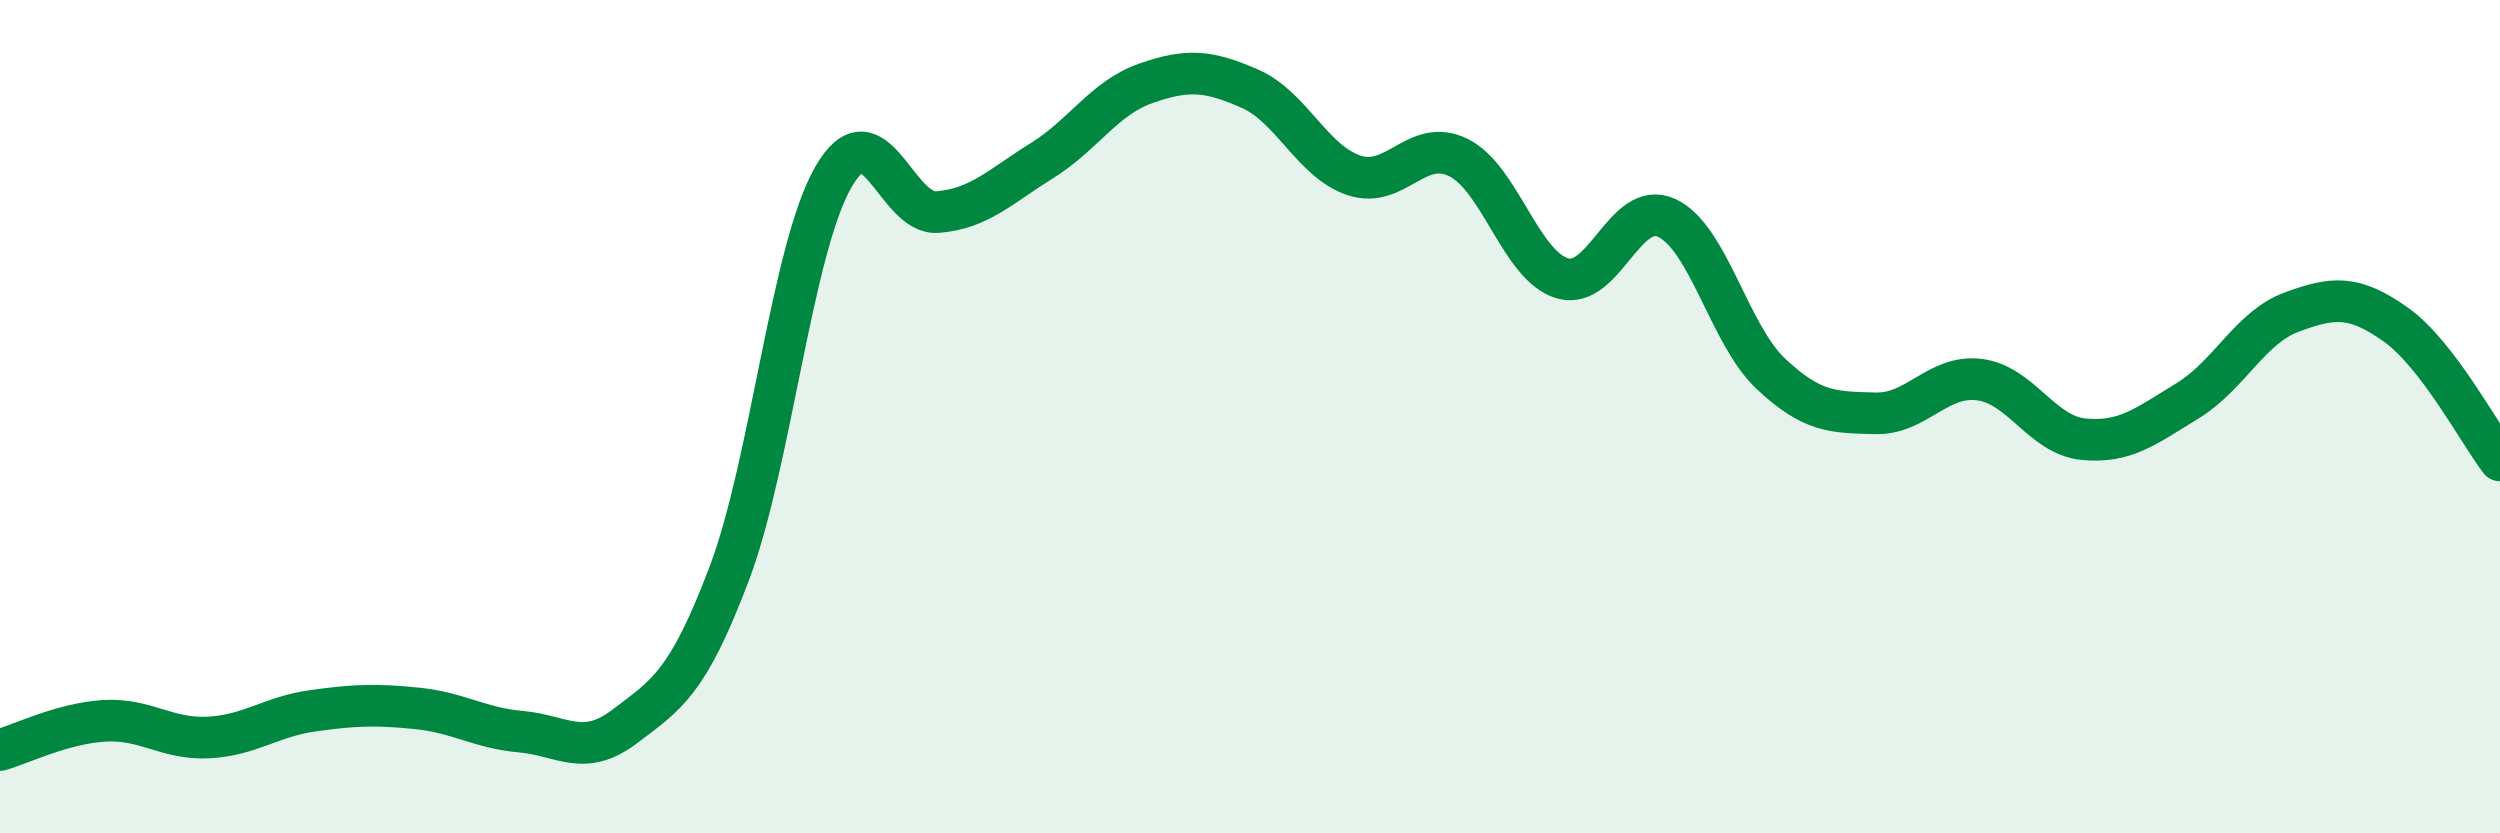
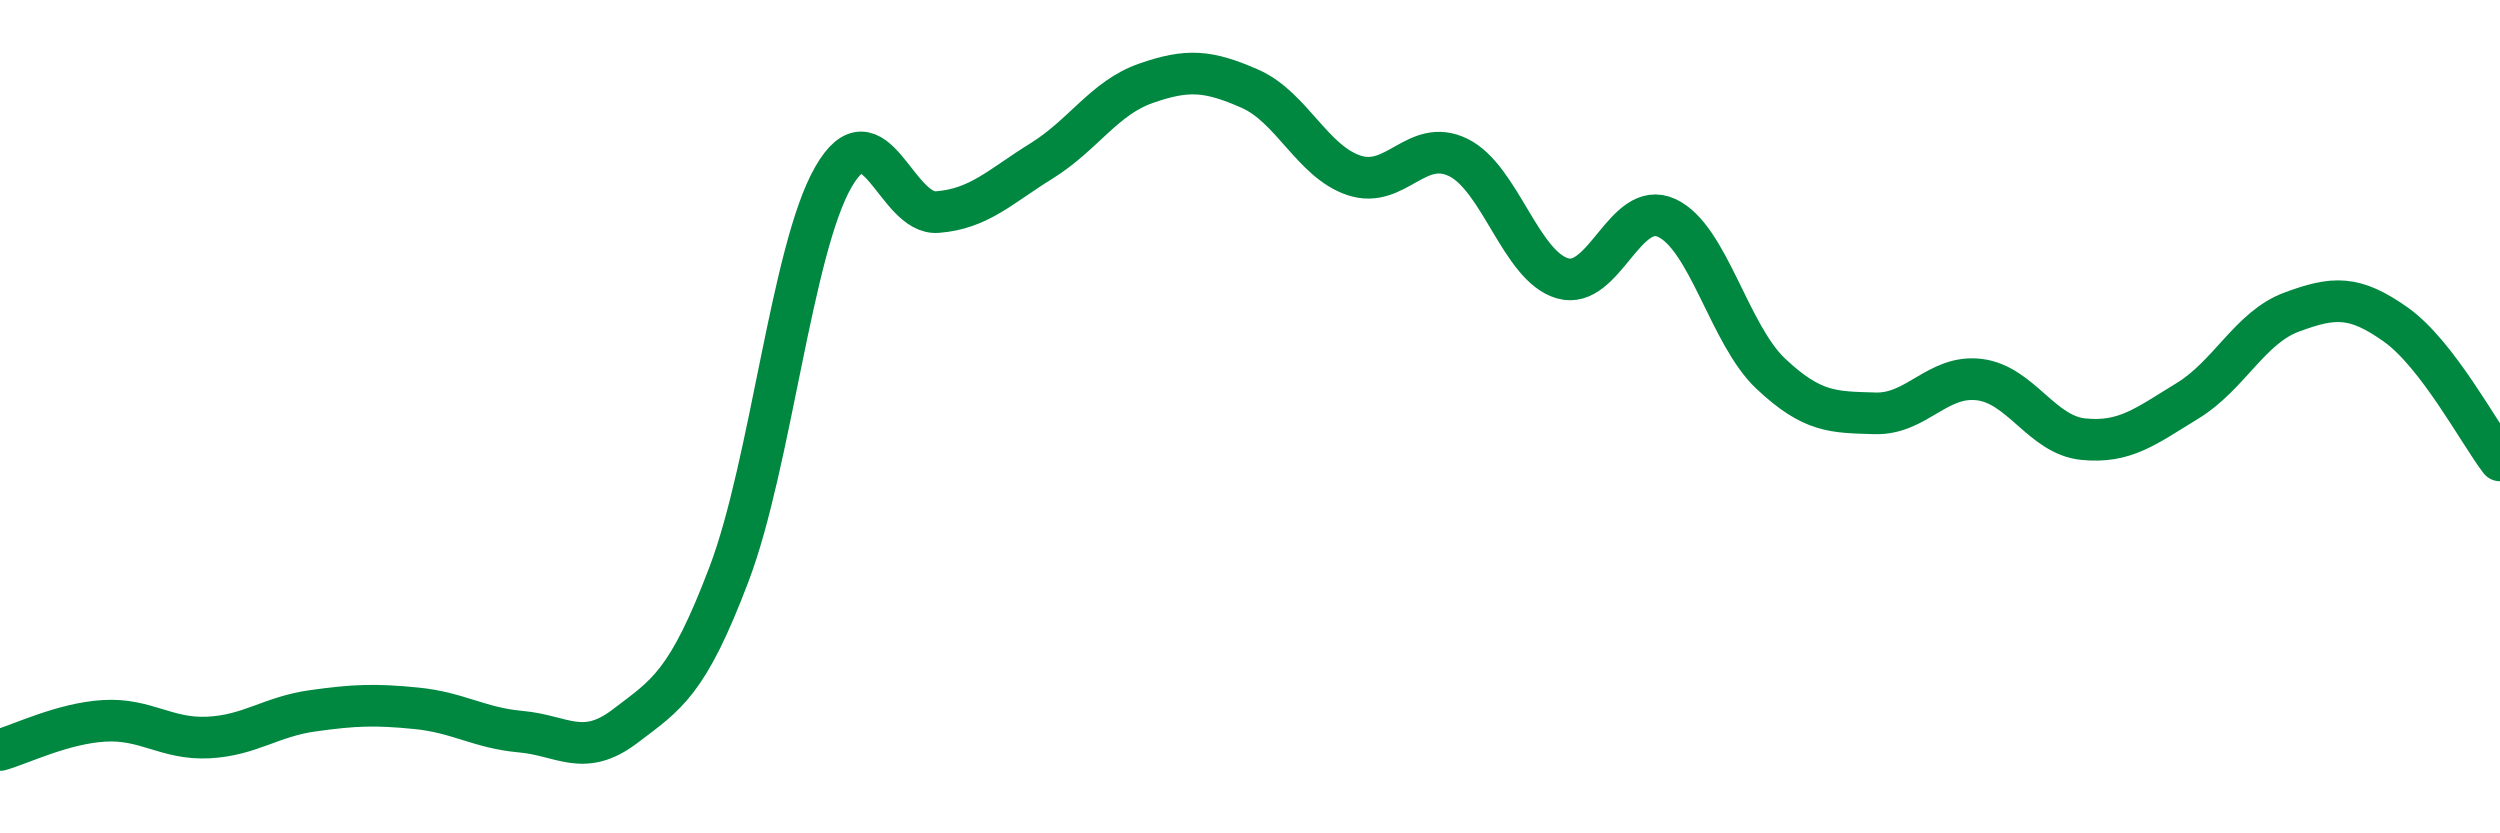
<svg xmlns="http://www.w3.org/2000/svg" width="60" height="20" viewBox="0 0 60 20">
-   <path d="M 0,18 C 0.5,17.86 1.5,17.36 2.5,17.3 C 3.5,17.24 4,17.75 5,17.7 C 6,17.65 6.5,17.2 7.5,17.06 C 8.5,16.92 9,16.9 10,17 C 11,17.1 11.5,17.47 12.5,17.56 C 13.5,17.65 14,18.19 15,17.43 C 16,16.67 16.5,16.41 17.5,13.77 C 18.5,11.13 19,5.99 20,4.25 C 21,2.51 21.5,5.17 22.5,5.09 C 23.5,5.01 24,4.48 25,3.86 C 26,3.24 26.5,2.35 27.5,2 C 28.5,1.65 29,1.69 30,2.13 C 31,2.57 31.5,3.88 32.5,4.21 C 33.5,4.54 34,3.29 35,3.78 C 36,4.27 36.5,6.39 37.5,6.68 C 38.5,6.97 39,4.77 40,5.23 C 41,5.69 41.5,8.03 42.5,8.97 C 43.5,9.91 44,9.89 45,9.92 C 46,9.95 46.5,8.99 47.5,9.11 C 48.5,9.23 49,10.44 50,10.54 C 51,10.64 51.5,10.23 52.5,9.62 C 53.5,9.01 54,7.86 55,7.49 C 56,7.12 56.5,7.08 57.5,7.79 C 58.5,8.5 59.5,10.4 60,11.05L60 20L0 20Z" fill="#008740" opacity="0.1" stroke-linecap="round" stroke-linejoin="round" />
  <path d="M 0,18 C 0.5,17.86 1.5,17.36 2.5,17.3 C 3.5,17.24 4,17.75 5,17.7 C 6,17.65 6.5,17.2 7.5,17.06 C 8.5,16.92 9,16.9 10,17 C 11,17.1 11.5,17.47 12.5,17.56 C 13.5,17.65 14,18.19 15,17.43 C 16,16.67 16.5,16.41 17.5,13.77 C 18.5,11.13 19,5.99 20,4.25 C 21,2.51 21.5,5.17 22.5,5.09 C 23.5,5.01 24,4.48 25,3.86 C 26,3.24 26.5,2.35 27.5,2 C 28.5,1.65 29,1.69 30,2.13 C 31,2.57 31.5,3.88 32.5,4.21 C 33.5,4.54 34,3.29 35,3.78 C 36,4.27 36.5,6.39 37.5,6.68 C 38.5,6.97 39,4.77 40,5.23 C 41,5.69 41.5,8.03 42.5,8.97 C 43.5,9.91 44,9.89 45,9.92 C 46,9.95 46.5,8.99 47.5,9.11 C 48.5,9.23 49,10.44 50,10.54 C 51,10.64 51.5,10.23 52.5,9.62 C 53.5,9.01 54,7.86 55,7.49 C 56,7.12 56.5,7.08 57.5,7.79 C 58.5,8.5 59.5,10.4 60,11.05" stroke="#008740" stroke-width="1" fill="none" stroke-linecap="round" stroke-linejoin="round" />
</svg>